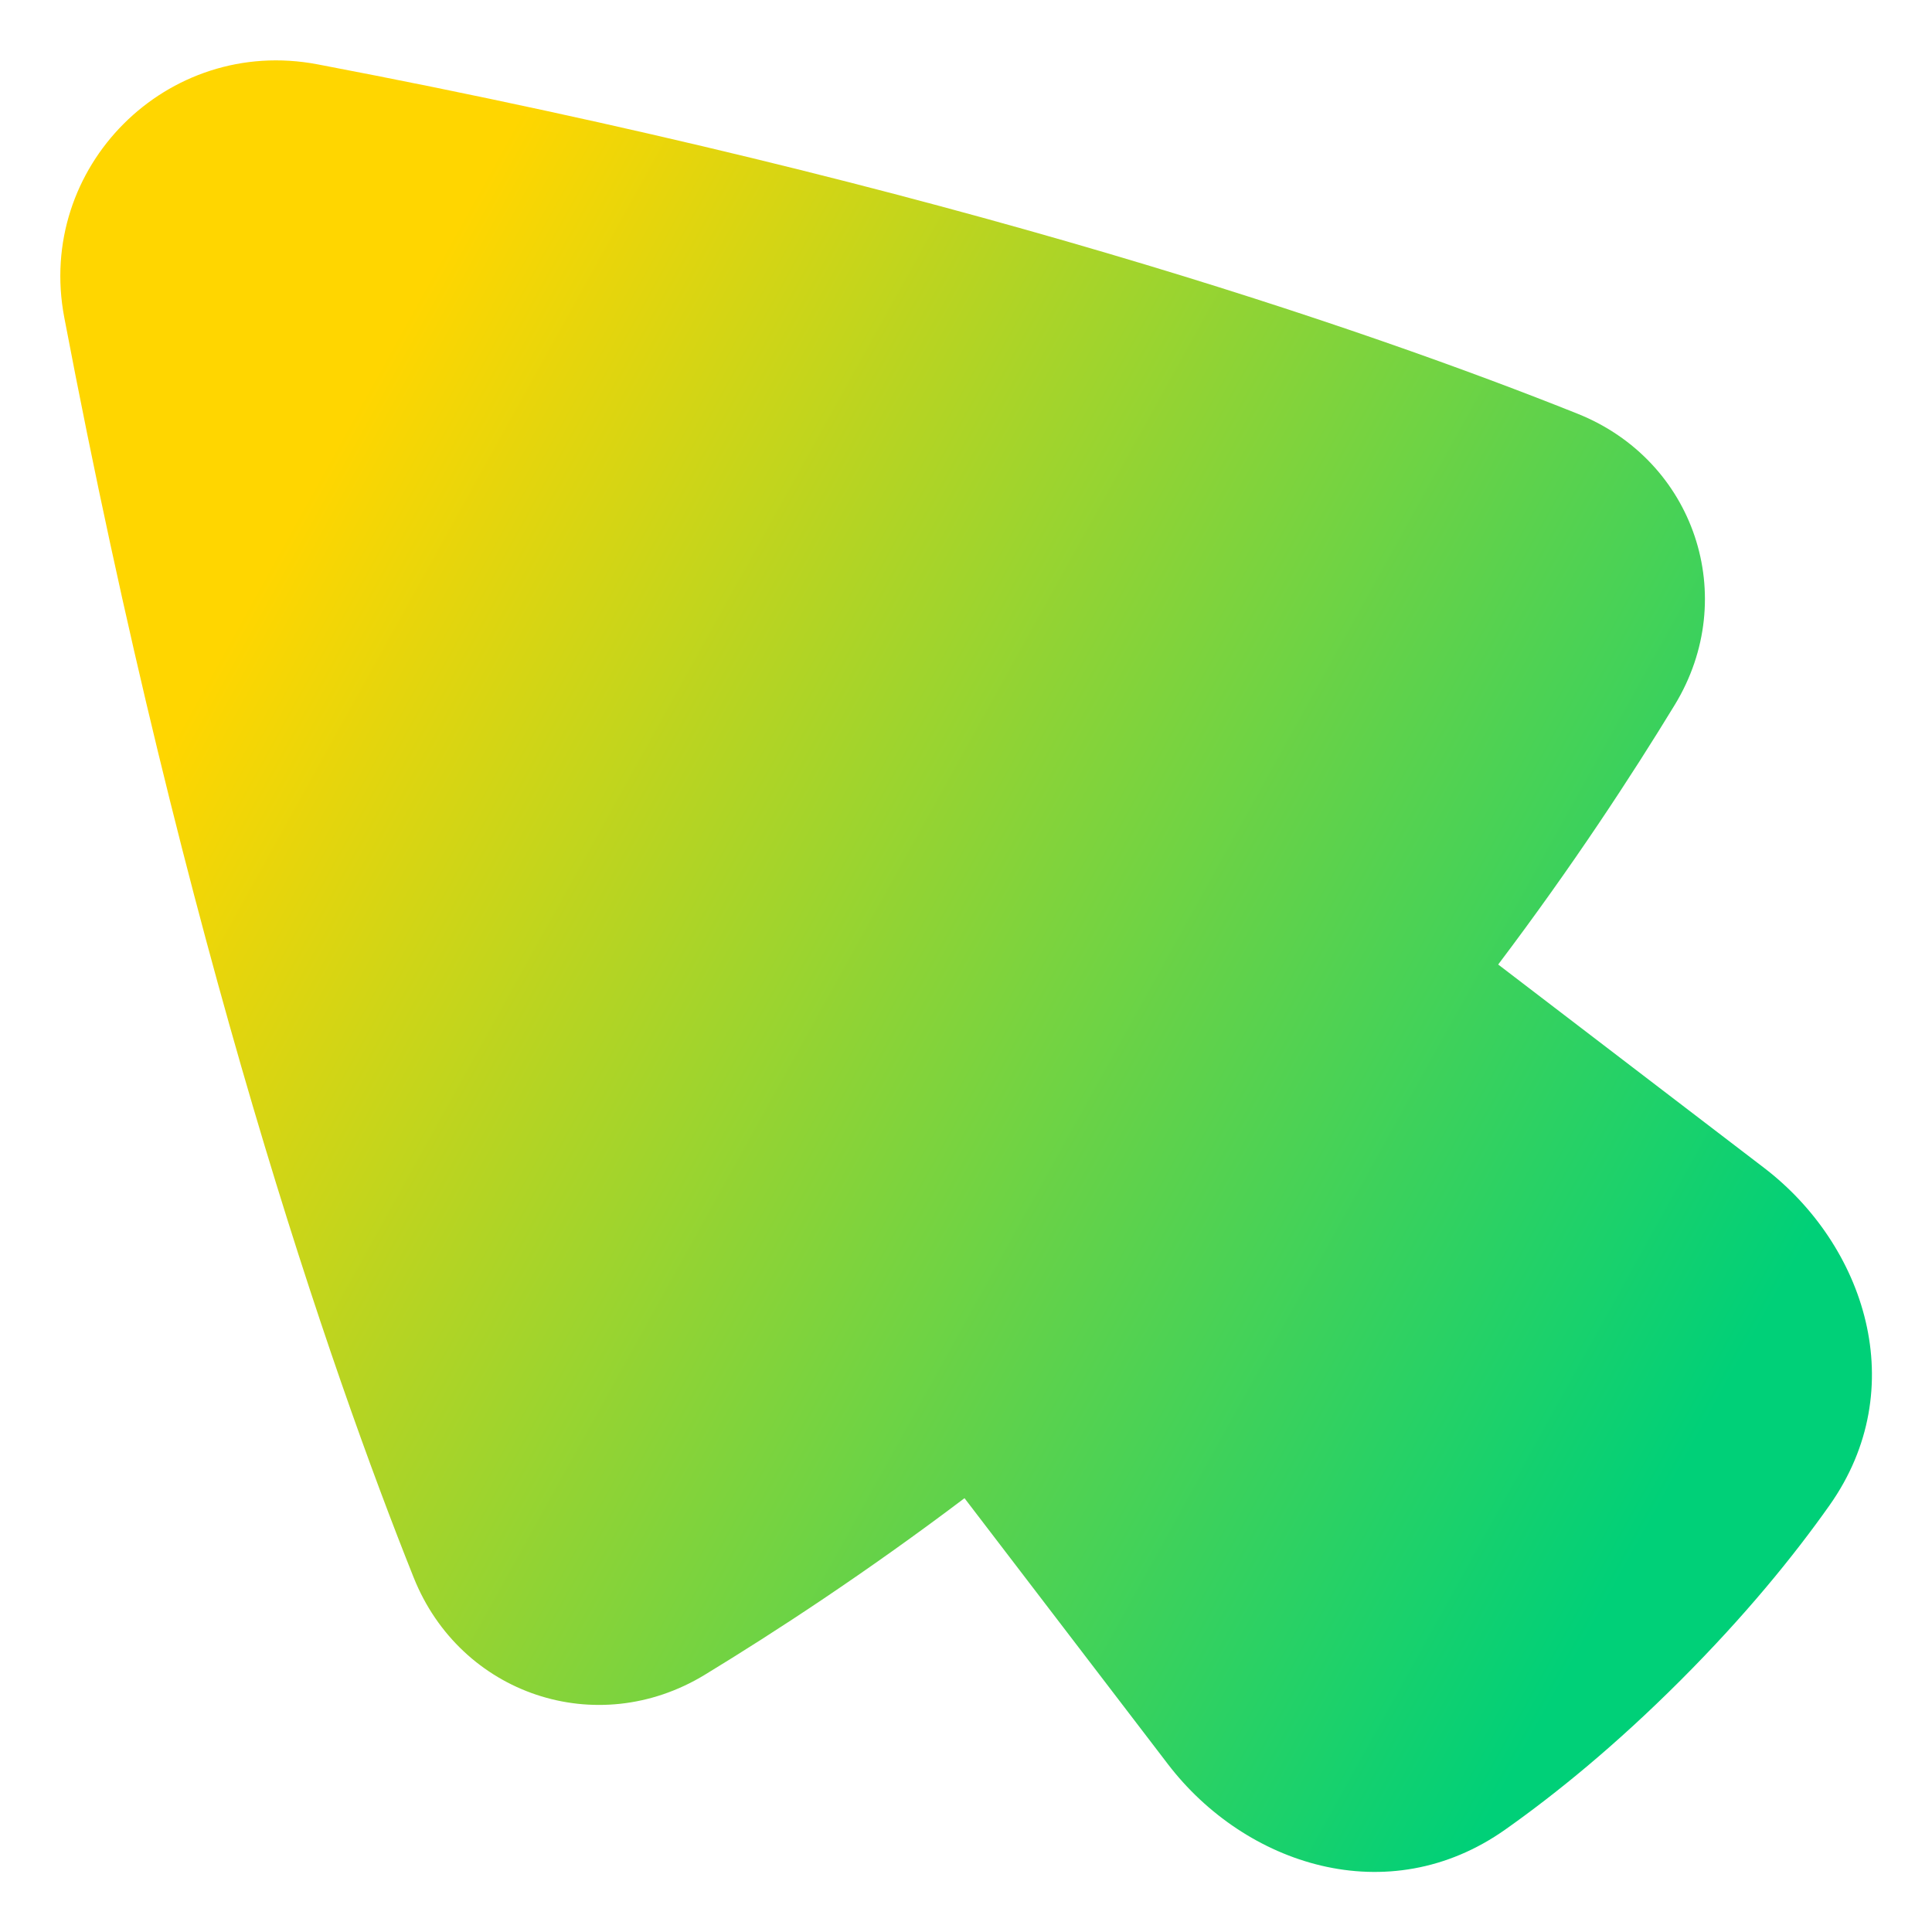
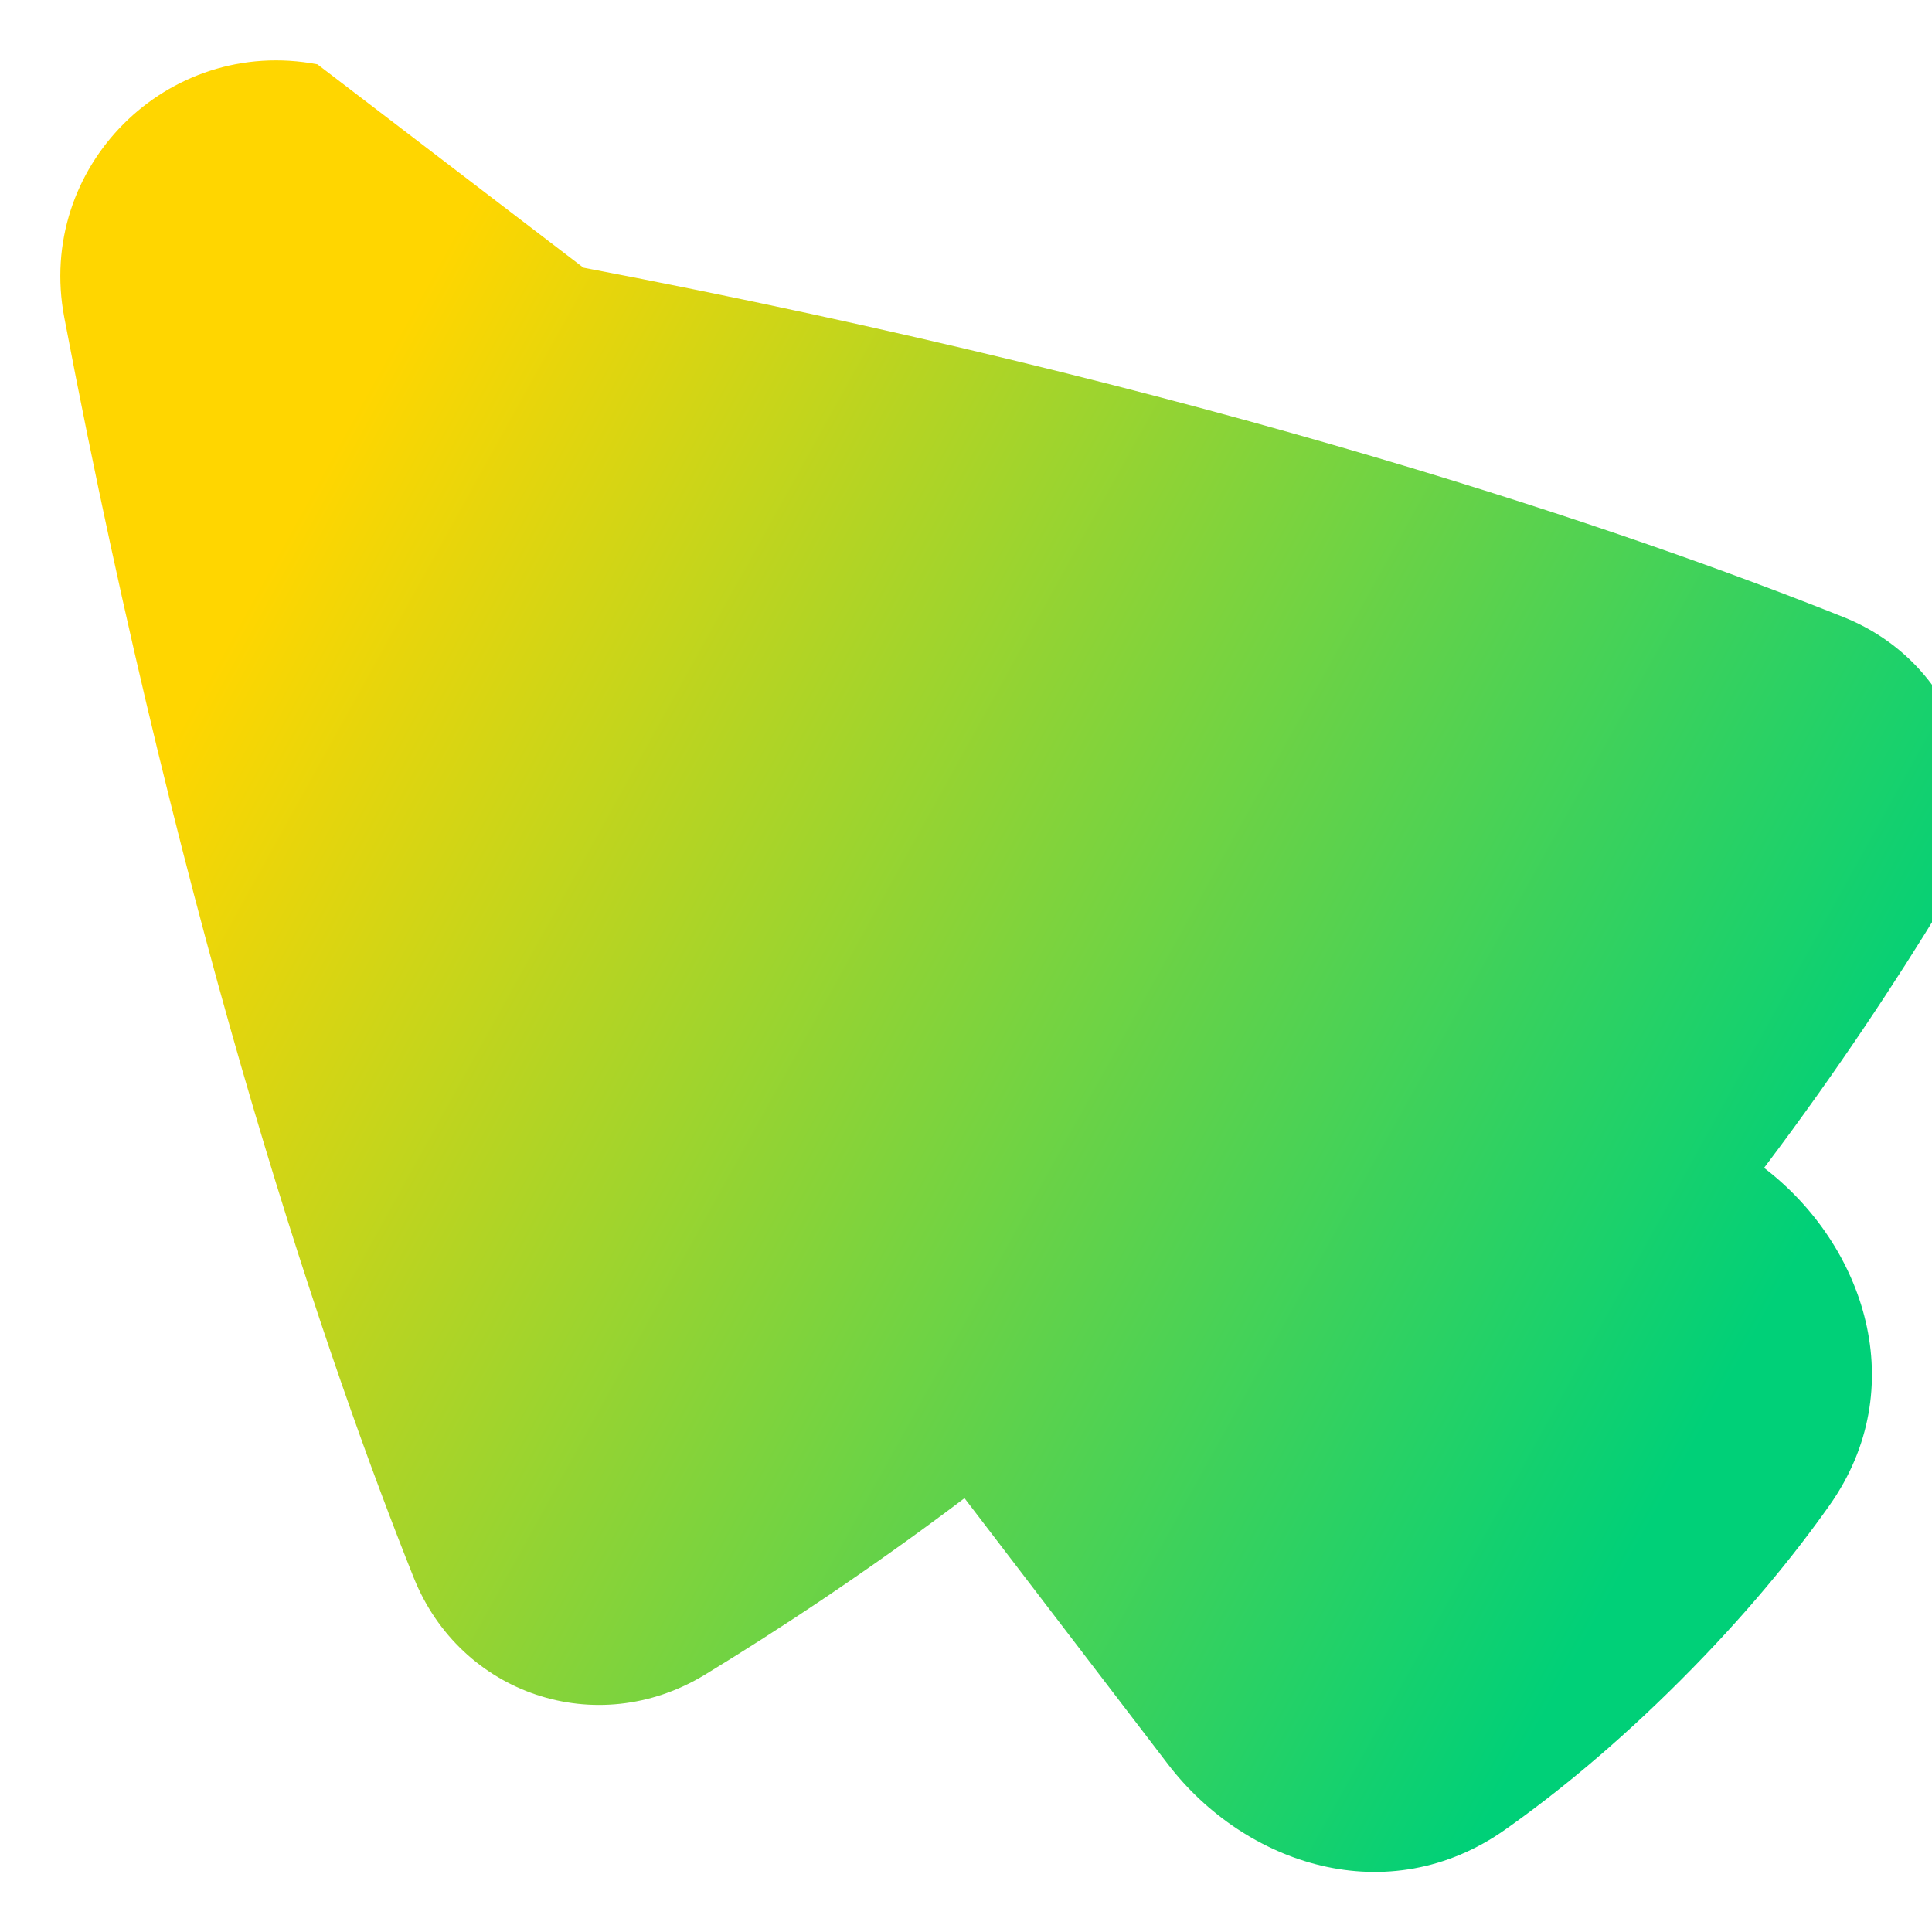
<svg xmlns="http://www.w3.org/2000/svg" fill="none" viewBox="0 0 48 48" id="Arrow-Cursor-1--Streamline-Plump-Gradient">
  <desc>
    Arrow Cursor 1 Streamline Icon: https://streamlinehq.com
  </desc>
  <g id="arrow-cursor-1--mouse-select-cursor">
-     <path id="Union" fill="url(#paint0_linear_7979_68)" d="M7.886 1.598C4.15.887.885 4.152 1.597 7.888 4.588 23.6 8.217 34.035 10.277 39.192c1.162 2.91 4.551 4.051 7.234 2.417 1.749-1.065 4.006-2.539 6.452-4.387l5.052 6.606c1.916 2.506 5.471 3.684 8.384 1.626 1.26-.89 2.741-2.094 4.351-3.704 1.61-1.61 2.814-3.091 3.704-4.351 2.058-2.913.88-6.467-1.626-8.384l-6.606-5.052c1.848-2.446 3.321-4.702 4.387-6.451 1.634-2.683.493-6.072-2.417-7.234-5.157-2.06-15.591-5.688-31.304-8.68Z" />
+     <path id="Union" fill="url(#paint0_linear_7979_68)" d="M7.886 1.598C4.15.887.885 4.152 1.597 7.888 4.588 23.6 8.217 34.035 10.277 39.192c1.162 2.91 4.551 4.051 7.234 2.417 1.749-1.065 4.006-2.539 6.452-4.387l5.052 6.606c1.916 2.506 5.471 3.684 8.384 1.626 1.26-.89 2.741-2.094 4.351-3.704 1.61-1.61 2.814-3.091 3.704-4.351 2.058-2.913.88-6.467-1.626-8.384c1.848-2.446 3.321-4.702 4.387-6.451 1.634-2.683.493-6.072-2.417-7.234-5.157-2.06-15.591-5.688-31.304-8.68Z" />
  </g>
  <defs>
    <linearGradient id="paint0_linear_7979_68" x1="8.856" x2="45.207" y1="10.155" y2="30.297" gradientUnits="userSpaceOnUse">
      <stop stop-color="#ffd600" />
      <stop offset="1" stop-color="#00d078" />
    </linearGradient>
  </defs>
</svg>